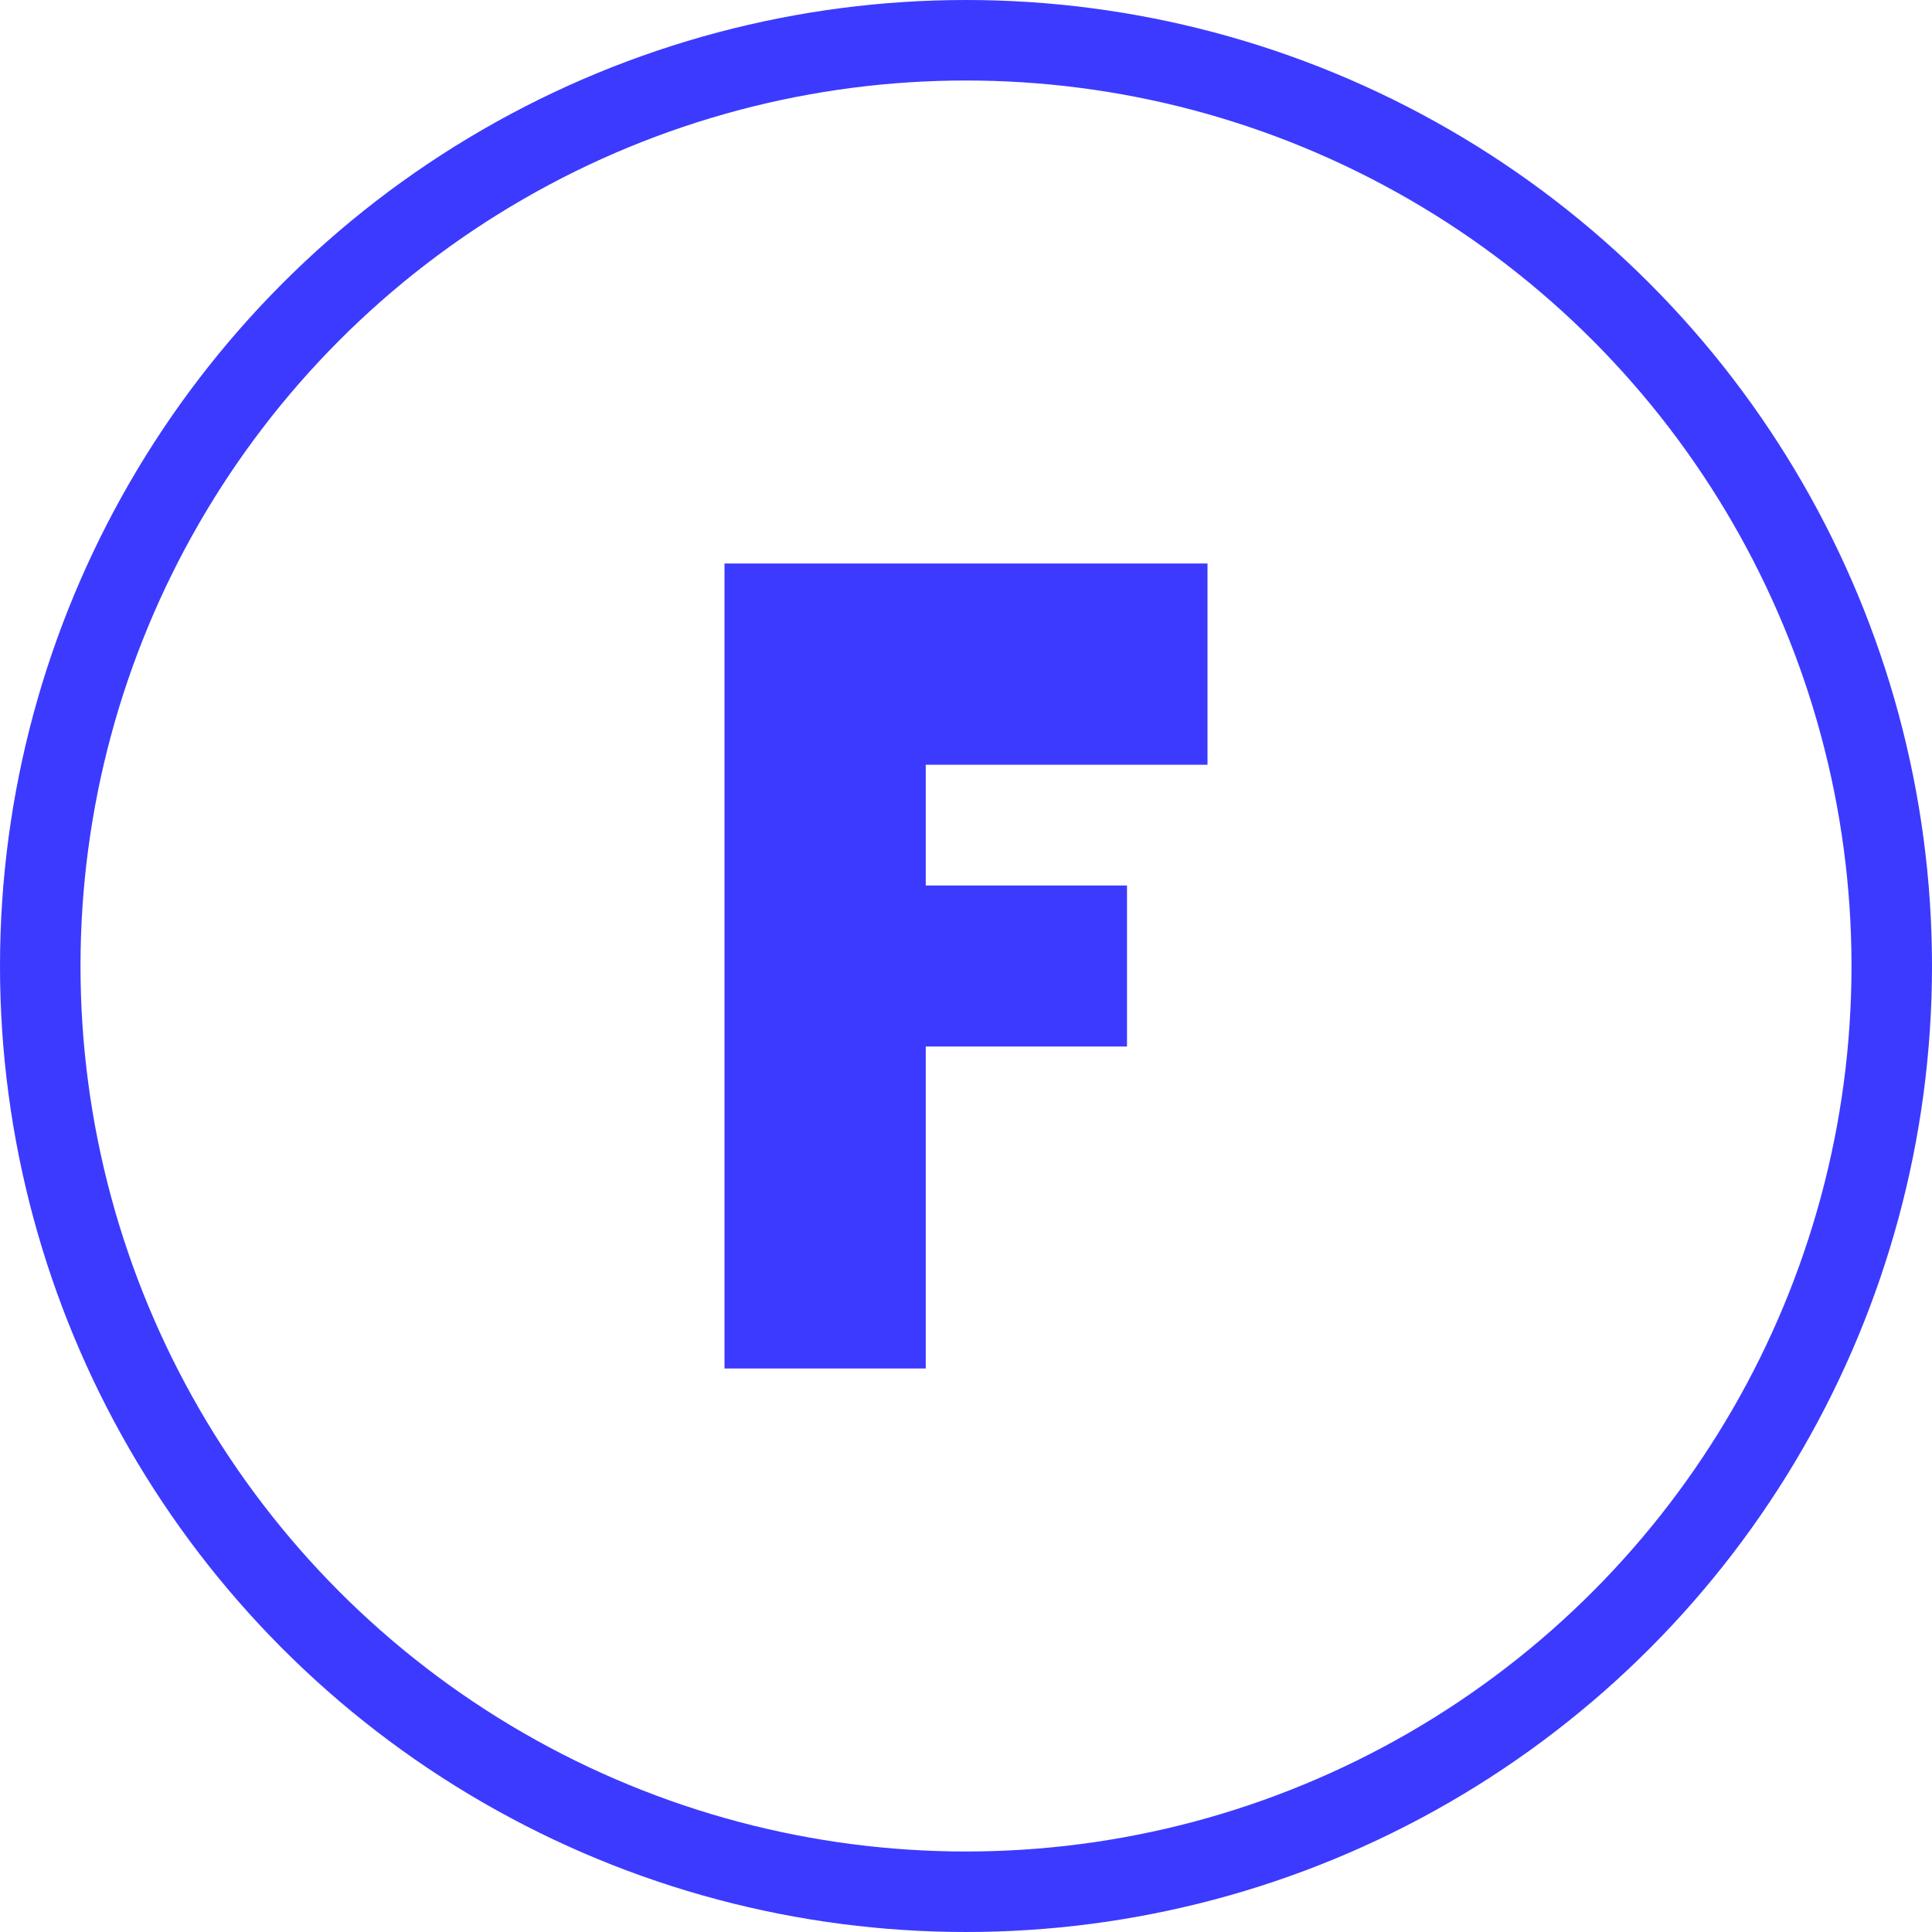
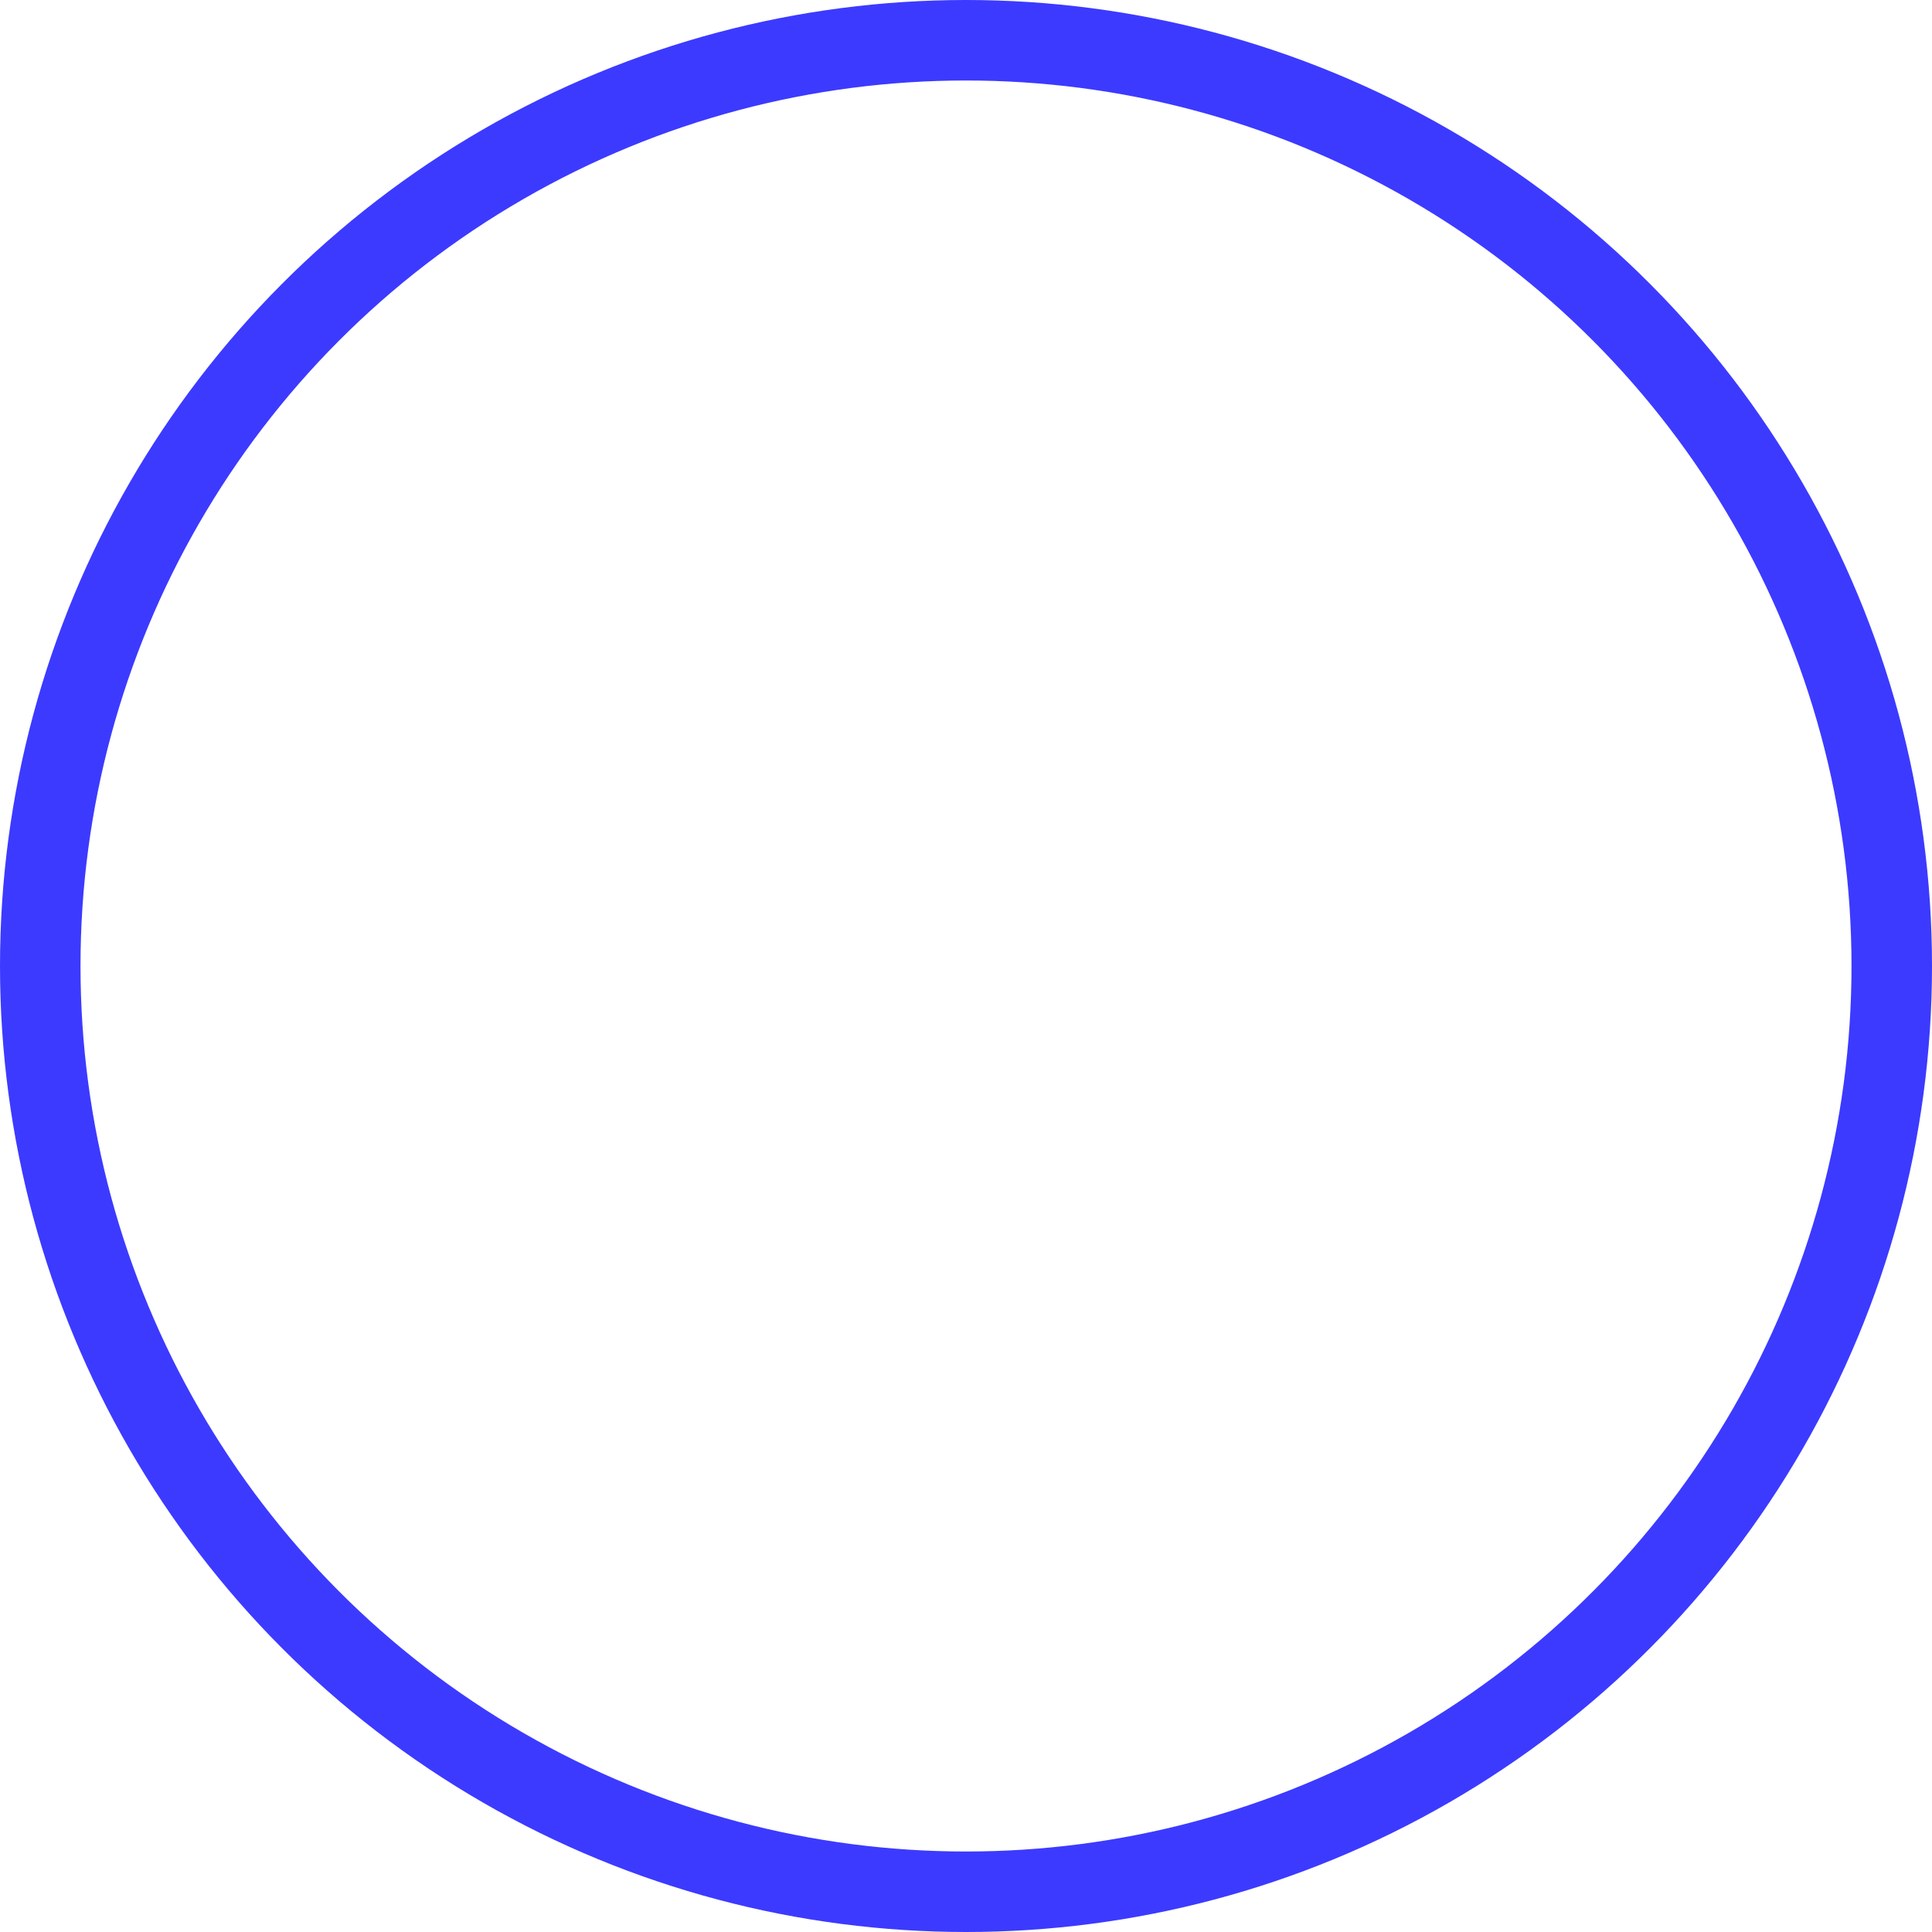
<svg xmlns="http://www.w3.org/2000/svg" width="48" height="48" viewBox="0 0 48 48" fill="none">
  <circle cx="24" cy="24" r="23" stroke="#3C3AFF" stroke-width="2" />
-   <path d="M18 14H30V19H23V22H28V26H23V34H18V14Z" fill="#3C3AFF" />
</svg>